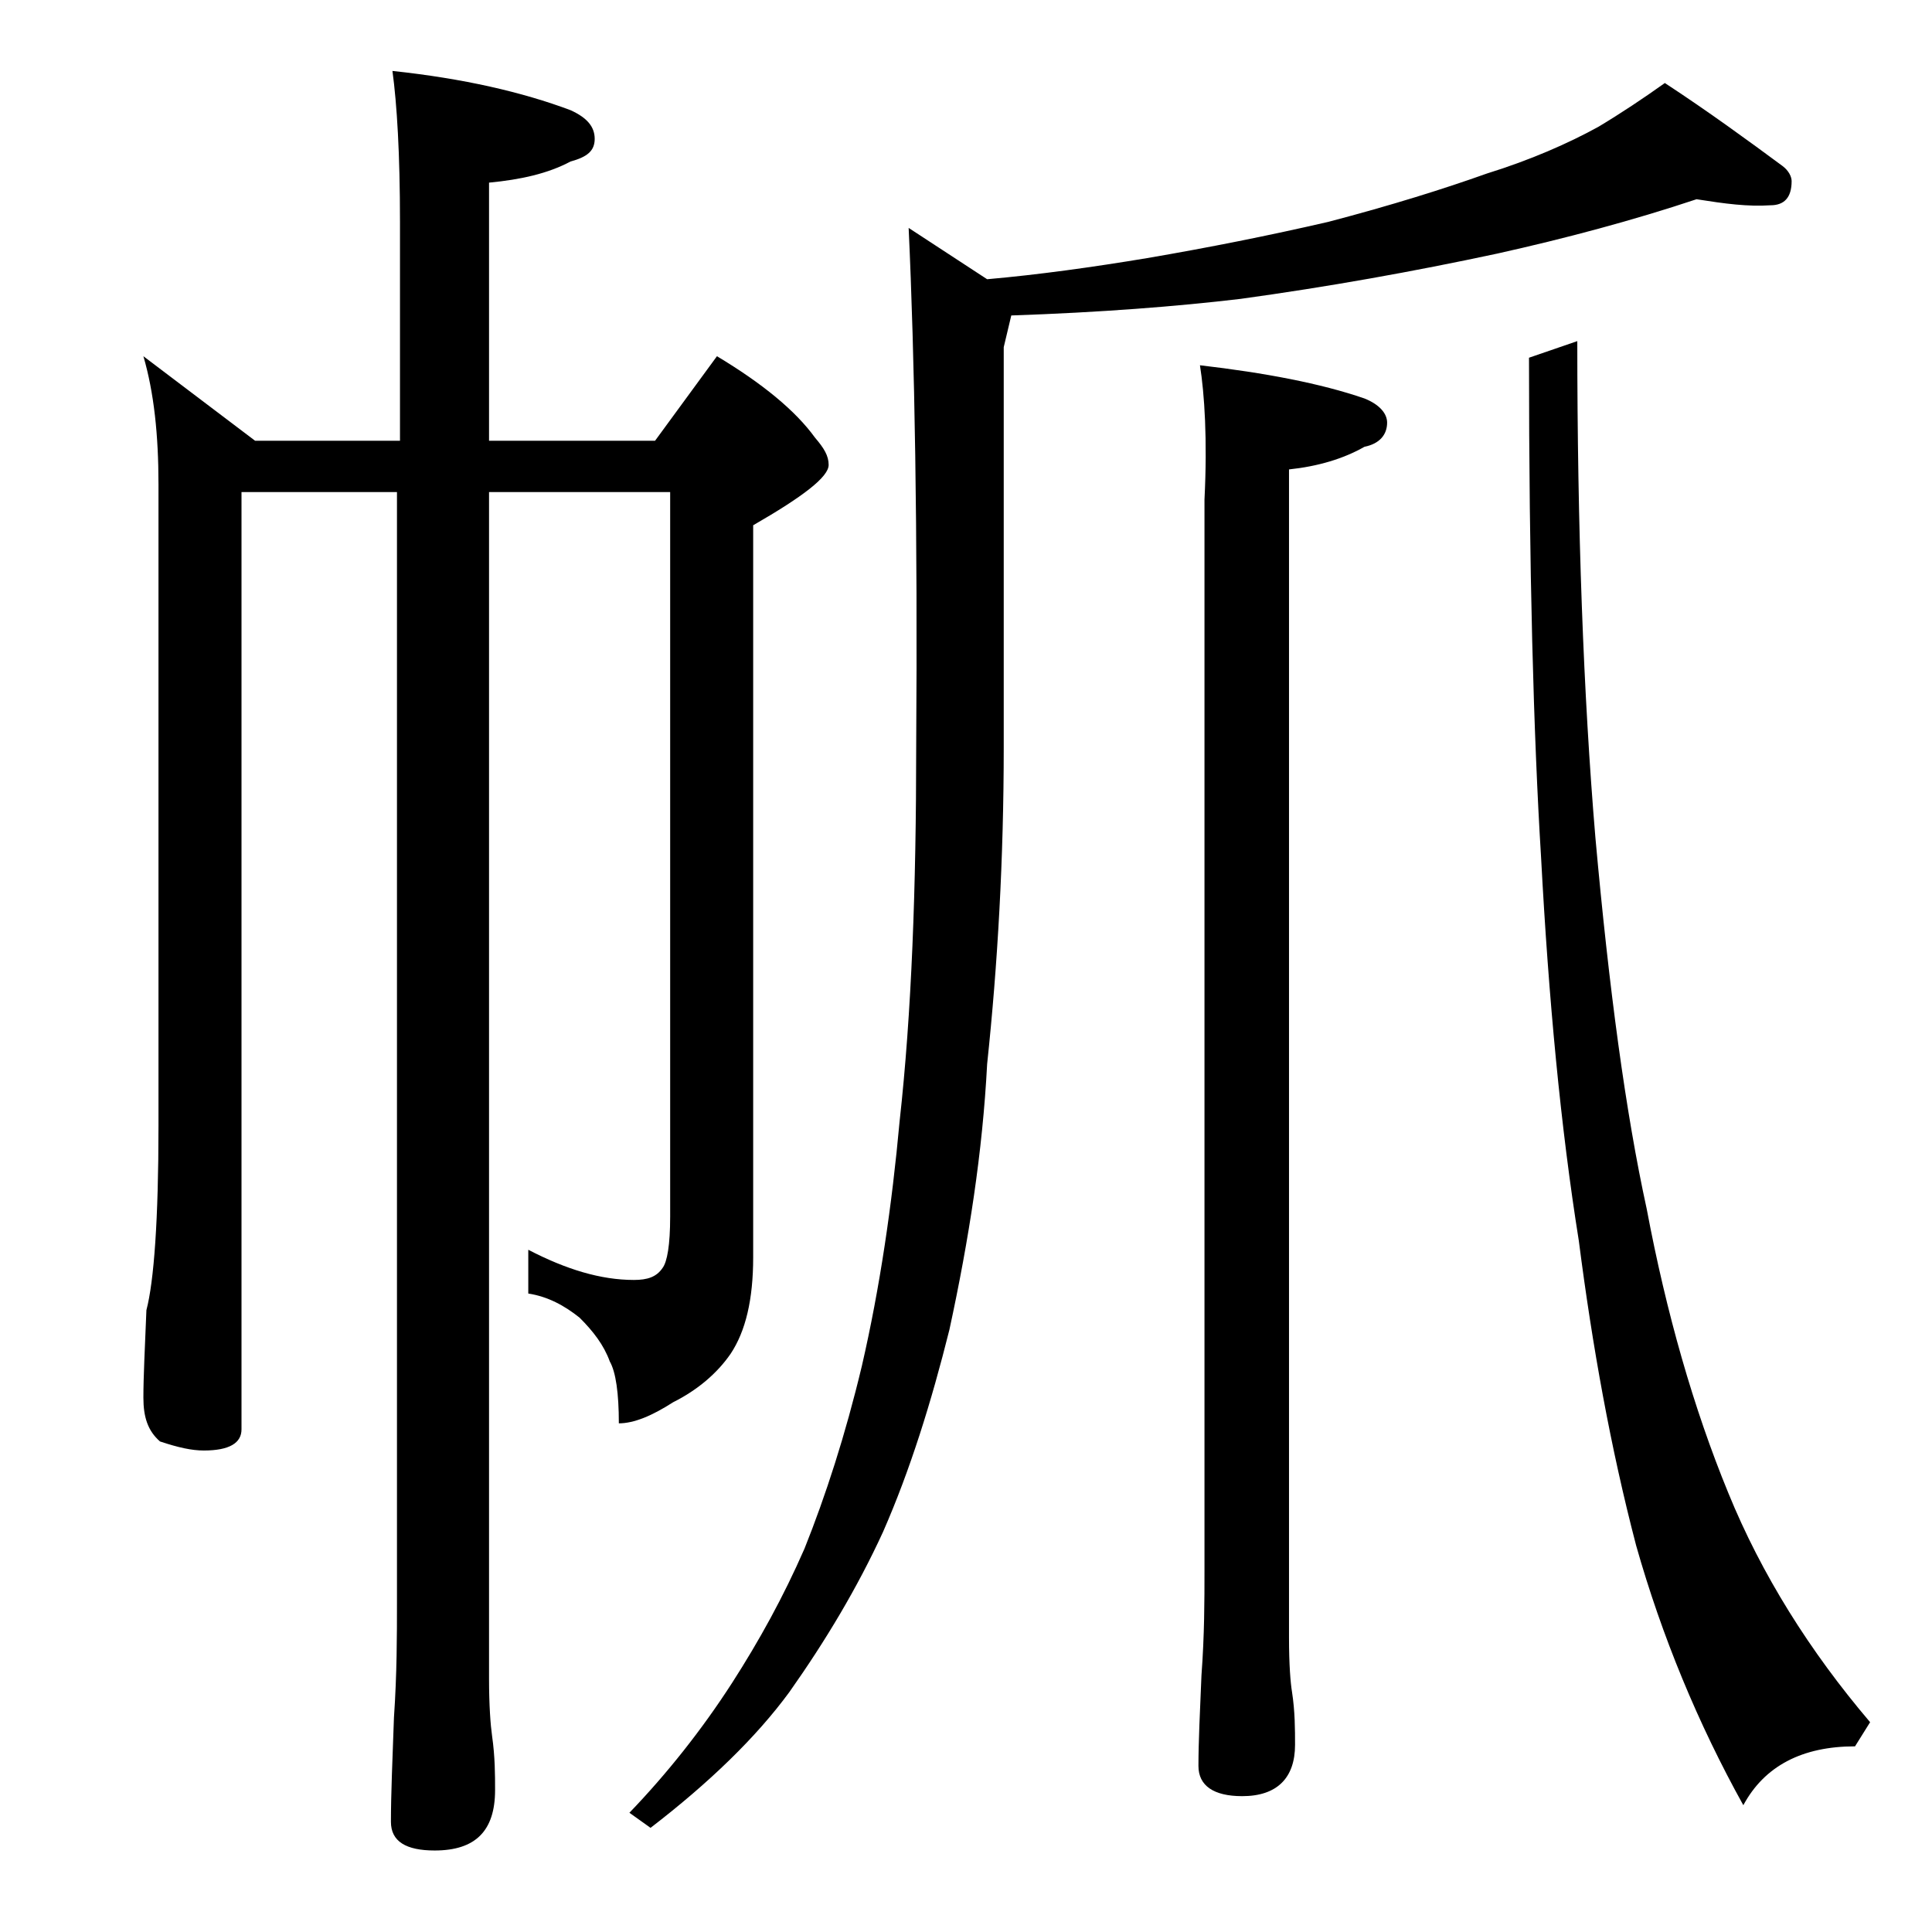
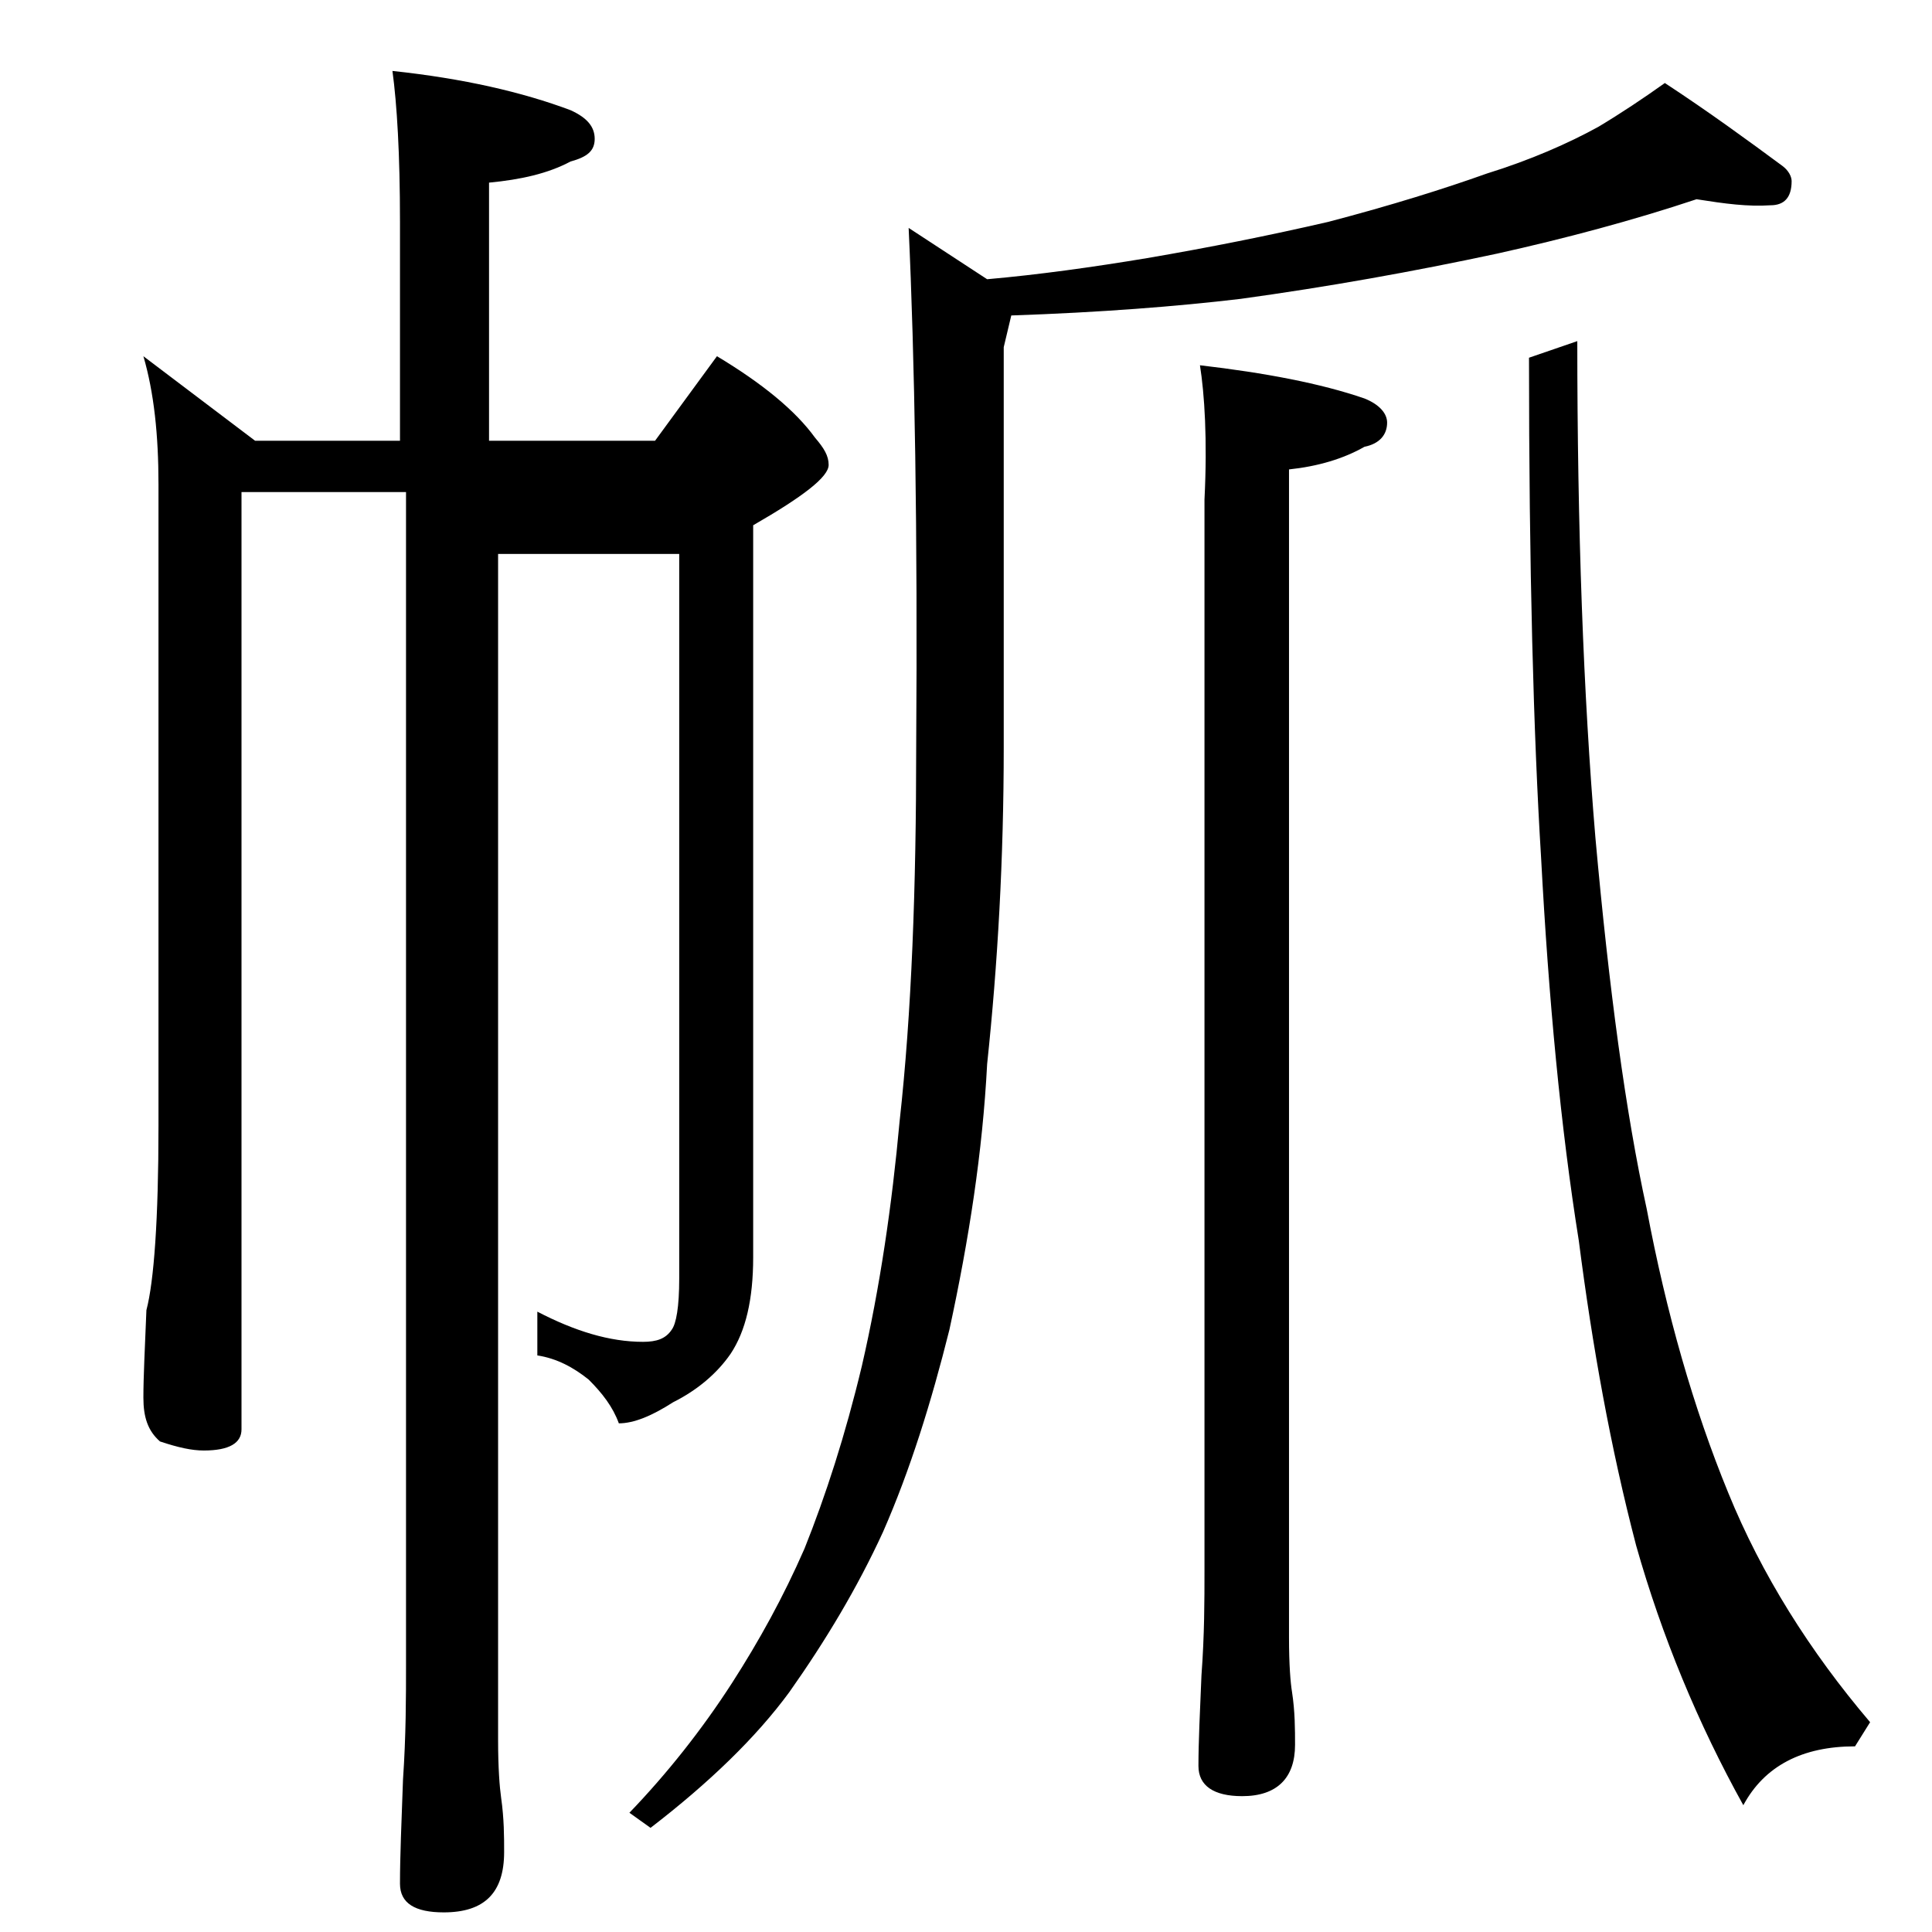
<svg xmlns="http://www.w3.org/2000/svg" version="1.1" id="Layer_1" x="0px" y="0px" viewBox="0 0 128 128" enable-background="new 0 0 128 128" xml:space="preserve">
-   <path d="M9.5,23.6l7.4,5.6h9.6V14.7c0-4.5-0.2-7.8-0.5-10c4.7,0.5,8.6,1.4,11.8,2.6c1.1,0.5,1.6,1.1,1.6,1.9s-0.5,1.2-1.6,1.5  c-1.5,0.8-3.3,1.2-5.4,1.4v17.1h11l4.1-5.6c3,1.8,5.2,3.6,6.5,5.4c0.6,0.7,0.9,1.2,0.9,1.8c0,0.8-1.7,2.1-5,4v48.5  c0,2.8-0.5,4.9-1.5,6.4c-0.9,1.3-2.2,2.4-3.8,3.2c-1.4,0.9-2.6,1.4-3.6,1.4c0-2-0.2-3.4-0.6-4.1c-0.4-1.1-1.1-2-2-2.9  c-1-0.8-2.1-1.4-3.4-1.6v-2.9c2.5,1.3,4.8,2,7,2c0.9,0,1.5-0.2,1.9-0.8c0.3-0.4,0.5-1.5,0.5-3.4v-48h-12v78.6c0,1.8,0.1,3.1,0.2,3.8  c0.2,1.4,0.2,2.6,0.2,3.6c0,2.7-1.3,4-4,4c-1.9,0-2.9-0.6-2.9-1.9c0-1.8,0.1-4.1,0.2-6.9c0.2-2.9,0.2-5.5,0.2-7.6V32.6H16v62.1  c0,0.9-0.8,1.4-2.5,1.4c-0.8,0-1.7-0.2-2.9-0.6c-0.8-0.7-1.1-1.6-1.1-2.9c0-1.4,0.1-3.3,0.2-5.8c0.5-1.9,0.8-6,0.8-12.2V32.1  C10.5,28.8,10.2,26,9.5,23.6z M112.4,13.2c-4.2,1.4-8.7,2.6-13.2,3.6c-5.6,1.2-11.2,2.2-17,3c-4.2,0.5-9.3,0.9-15.2,1.1l-0.5,2.1  v26.5c0,7.4-0.4,14.4-1.1,21c-0.3,5.8-1.2,11.6-2.5,17.6c-1.2,4.8-2.6,9.3-4.4,13.4c-1.7,3.7-3.8,7.2-6.2,10.6c-2.2,3-5.3,6-9.2,9  l-1.4-1c2.5-2.6,4.8-5.5,6.8-8.6c1.8-2.8,3.4-5.7,4.8-8.9c1.4-3.5,2.7-7.5,3.8-12.1c1.2-5.2,2-10.7,2.5-16.2  c0.8-7.2,1.1-15.5,1.1-24.8c0.1-14.3-0.1-25.8-0.5-34.4l5.2,3.4c3.4-0.3,7-0.8,10.6-1.4c4.1-0.7,8.1-1.5,12-2.4  c4.2-1.1,7.7-2.2,10.5-3.2c2.9-0.9,5.4-2,7.4-3.1c1.5-0.9,3-1.9,4.4-2.9c2.9,1.9,5.5,3.8,7.8,5.5c0.4,0.3,0.6,0.7,0.6,1  c0,1.1-0.5,1.6-1.4,1.6C115.8,13.7,114.3,13.5,112.4,13.2z M79.5,24.2c4.3,0.5,8,1.2,10.9,2.2c1,0.4,1.5,1,1.5,1.6  c0,0.8-0.5,1.4-1.5,1.6c-1.4,0.8-3.1,1.3-5,1.5v77.4c0,1.8,0.1,3,0.2,3.6c0.2,1.3,0.2,2.5,0.2,3.5c0,2.2-1.2,3.4-3.5,3.4  c-1.9,0-2.9-0.7-2.9-2c0-1.6,0.1-3.6,0.2-6c0.2-2.7,0.2-5,0.2-6.9V33.1C80,29.1,79.8,26.1,79.5,24.2z M104.5,22.6  c0,12.4,0.4,23.4,1.2,32.9c0.9,10,2,18.2,3.4,24.6c1.3,6.9,3.1,13.2,5.4,18.8c2.2,5.4,5.4,10.5,9.4,15.2l-1,1.6  c-3.5,0-6,1.3-7.4,3.9c-3-5.4-5.4-11.2-7.1-17.2c-1.7-6.5-2.9-13.2-3.8-20.2c-1.2-7.5-2-16-2.5-25.4c-0.5-8.1-0.8-19.1-0.8-33.1  L104.5,22.6z" />
+   <path d="M9.5,23.6l7.4,5.6h9.6V14.7c0-4.5-0.2-7.8-0.5-10c4.7,0.5,8.6,1.4,11.8,2.6c1.1,0.5,1.6,1.1,1.6,1.9s-0.5,1.2-1.6,1.5  c-1.5,0.8-3.3,1.2-5.4,1.4v17.1h11l4.1-5.6c3,1.8,5.2,3.6,6.5,5.4c0.6,0.7,0.9,1.2,0.9,1.8c0,0.8-1.7,2.1-5,4v48.5  c0,2.8-0.5,4.9-1.5,6.4c-0.9,1.3-2.2,2.4-3.8,3.2c-1.4,0.9-2.6,1.4-3.6,1.4c-0.4-1.1-1.1-2-2-2.9  c-1-0.8-2.1-1.4-3.4-1.6v-2.9c2.5,1.3,4.8,2,7,2c0.9,0,1.5-0.2,1.9-0.8c0.3-0.4,0.5-1.5,0.5-3.4v-48h-12v78.6c0,1.8,0.1,3.1,0.2,3.8  c0.2,1.4,0.2,2.6,0.2,3.6c0,2.7-1.3,4-4,4c-1.9,0-2.9-0.6-2.9-1.9c0-1.8,0.1-4.1,0.2-6.9c0.2-2.9,0.2-5.5,0.2-7.6V32.6H16v62.1  c0,0.9-0.8,1.4-2.5,1.4c-0.8,0-1.7-0.2-2.9-0.6c-0.8-0.7-1.1-1.6-1.1-2.9c0-1.4,0.1-3.3,0.2-5.8c0.5-1.9,0.8-6,0.8-12.2V32.1  C10.5,28.8,10.2,26,9.5,23.6z M112.4,13.2c-4.2,1.4-8.7,2.6-13.2,3.6c-5.6,1.2-11.2,2.2-17,3c-4.2,0.5-9.3,0.9-15.2,1.1l-0.5,2.1  v26.5c0,7.4-0.4,14.4-1.1,21c-0.3,5.8-1.2,11.6-2.5,17.6c-1.2,4.8-2.6,9.3-4.4,13.4c-1.7,3.7-3.8,7.2-6.2,10.6c-2.2,3-5.3,6-9.2,9  l-1.4-1c2.5-2.6,4.8-5.5,6.8-8.6c1.8-2.8,3.4-5.7,4.8-8.9c1.4-3.5,2.7-7.5,3.8-12.1c1.2-5.2,2-10.7,2.5-16.2  c0.8-7.2,1.1-15.5,1.1-24.8c0.1-14.3-0.1-25.8-0.5-34.4l5.2,3.4c3.4-0.3,7-0.8,10.6-1.4c4.1-0.7,8.1-1.5,12-2.4  c4.2-1.1,7.7-2.2,10.5-3.2c2.9-0.9,5.4-2,7.4-3.1c1.5-0.9,3-1.9,4.4-2.9c2.9,1.9,5.5,3.8,7.8,5.5c0.4,0.3,0.6,0.7,0.6,1  c0,1.1-0.5,1.6-1.4,1.6C115.8,13.7,114.3,13.5,112.4,13.2z M79.5,24.2c4.3,0.5,8,1.2,10.9,2.2c1,0.4,1.5,1,1.5,1.6  c0,0.8-0.5,1.4-1.5,1.6c-1.4,0.8-3.1,1.3-5,1.5v77.4c0,1.8,0.1,3,0.2,3.6c0.2,1.3,0.2,2.5,0.2,3.5c0,2.2-1.2,3.4-3.5,3.4  c-1.9,0-2.9-0.7-2.9-2c0-1.6,0.1-3.6,0.2-6c0.2-2.7,0.2-5,0.2-6.9V33.1C80,29.1,79.8,26.1,79.5,24.2z M104.5,22.6  c0,12.4,0.4,23.4,1.2,32.9c0.9,10,2,18.2,3.4,24.6c1.3,6.9,3.1,13.2,5.4,18.8c2.2,5.4,5.4,10.5,9.4,15.2l-1,1.6  c-3.5,0-6,1.3-7.4,3.9c-3-5.4-5.4-11.2-7.1-17.2c-1.7-6.5-2.9-13.2-3.8-20.2c-1.2-7.5-2-16-2.5-25.4c-0.5-8.1-0.8-19.1-0.8-33.1  L104.5,22.6z" />
</svg>